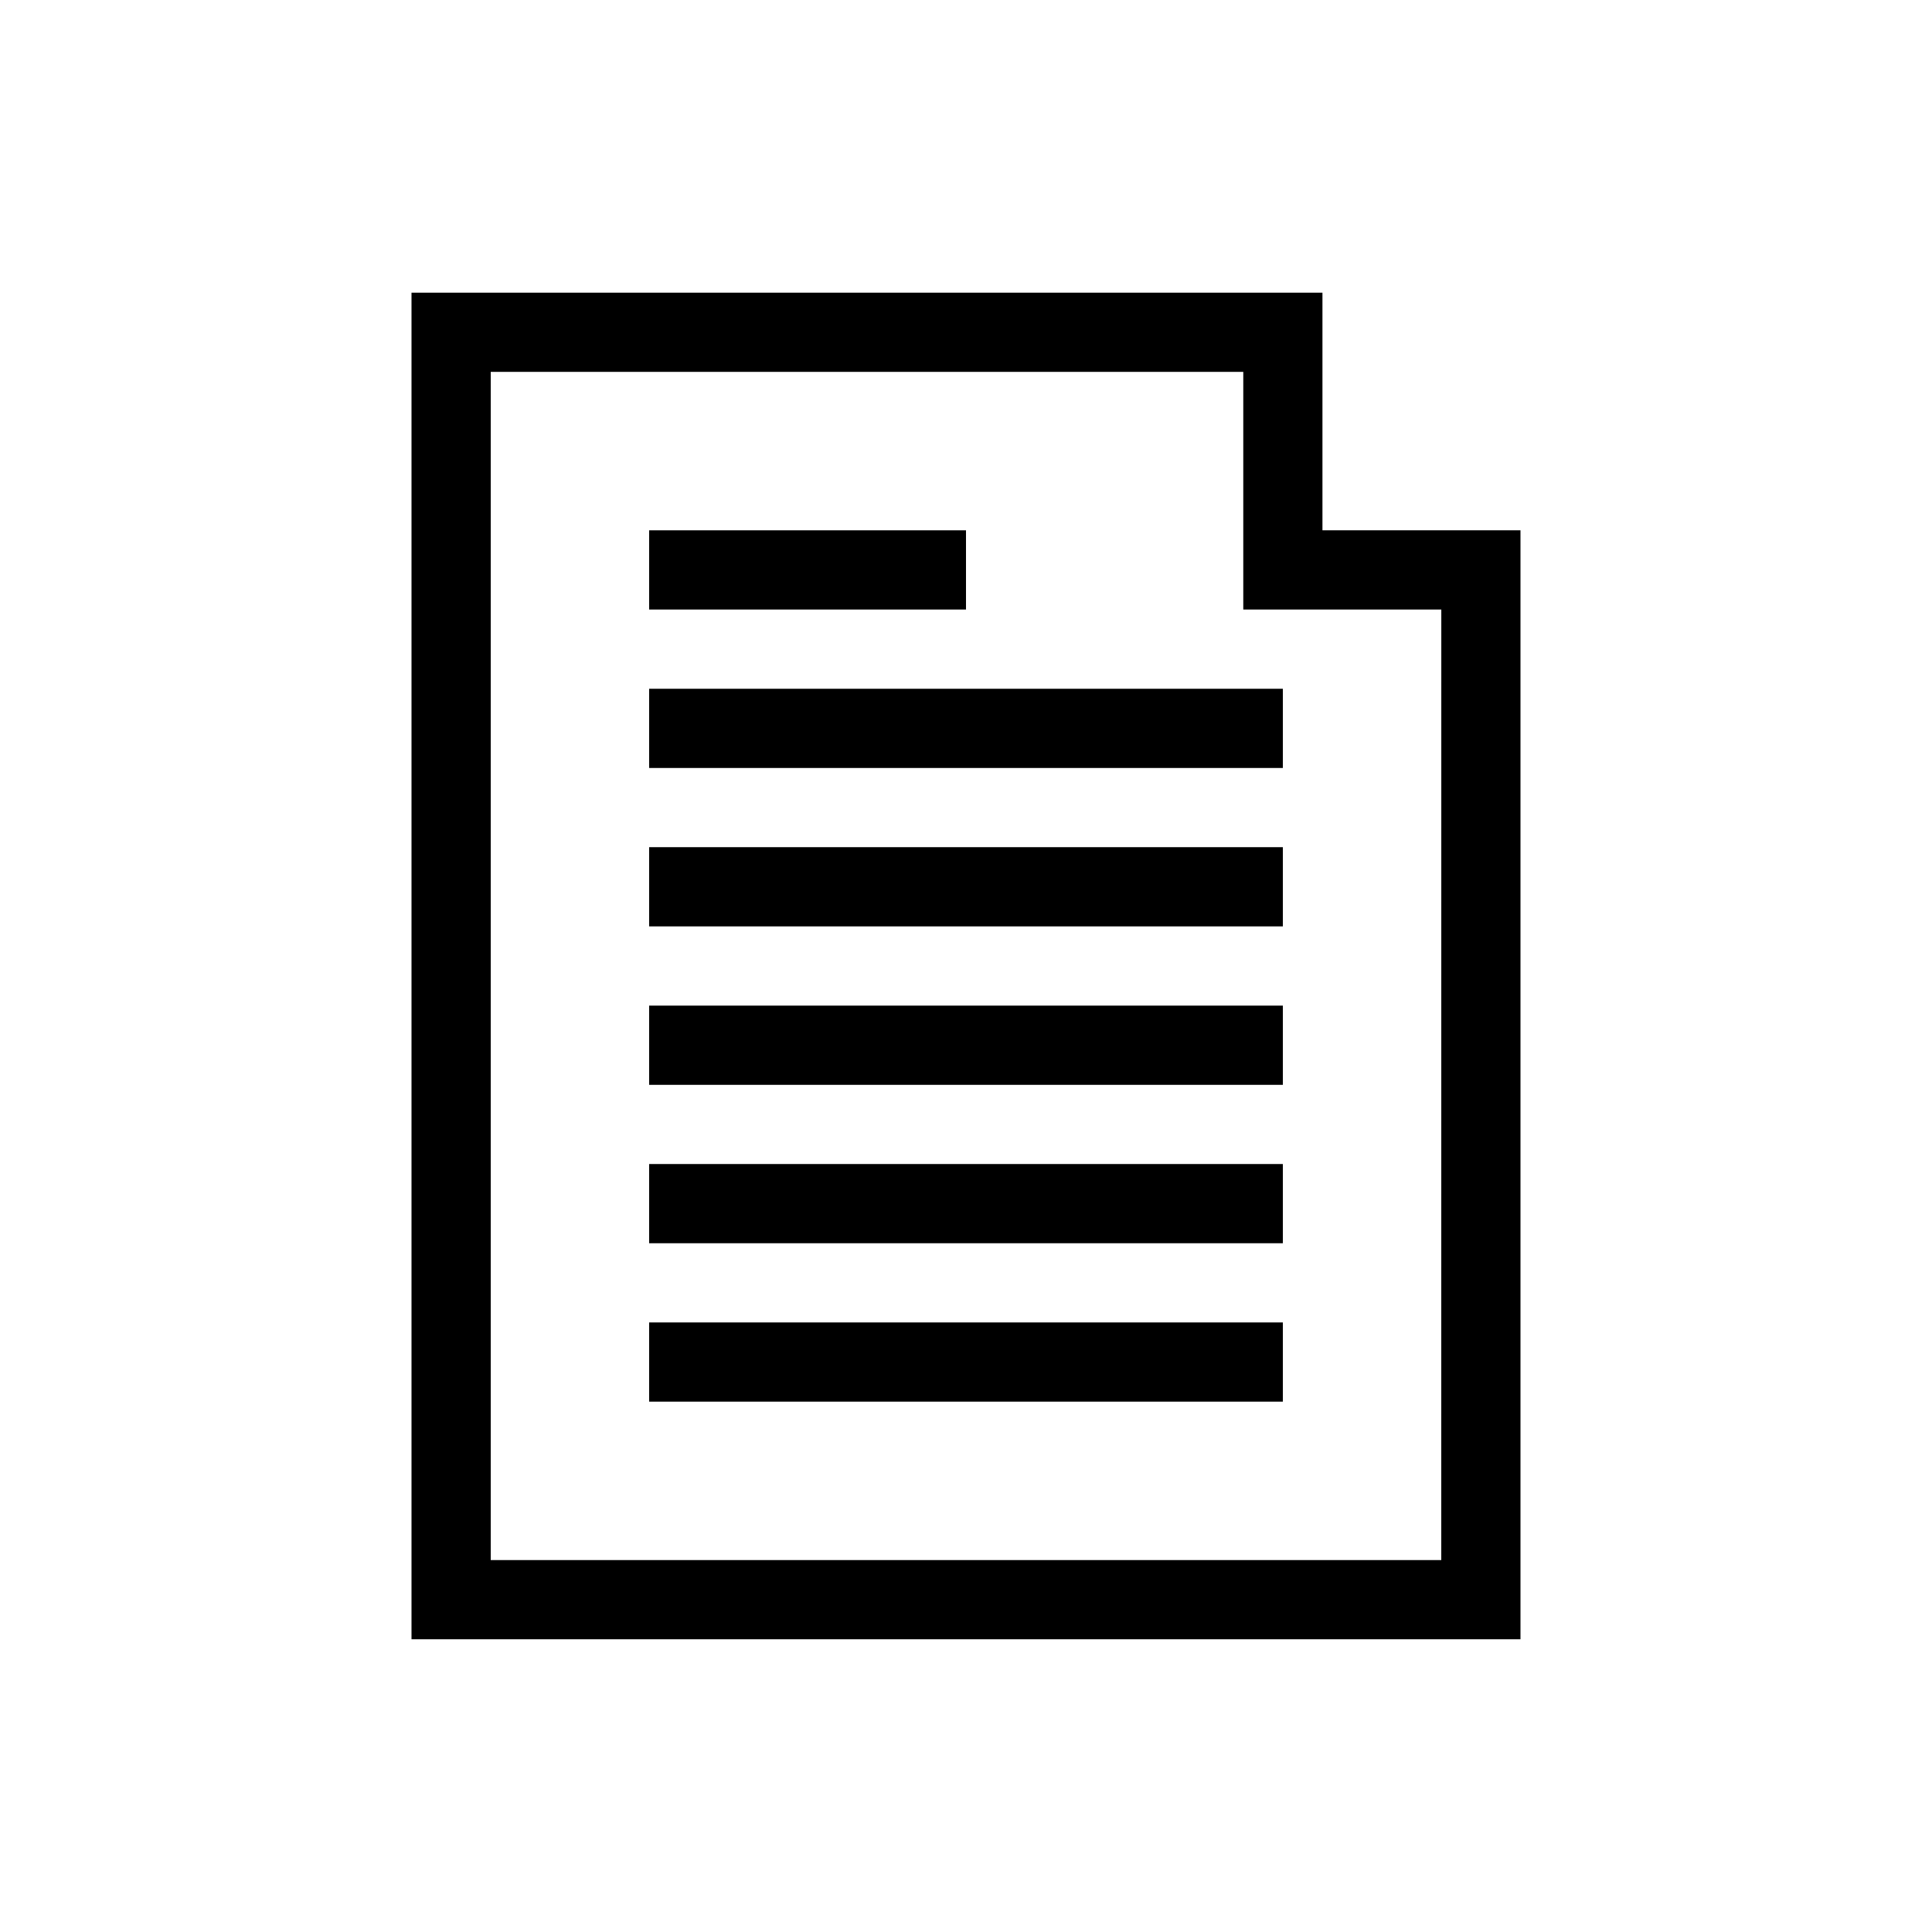
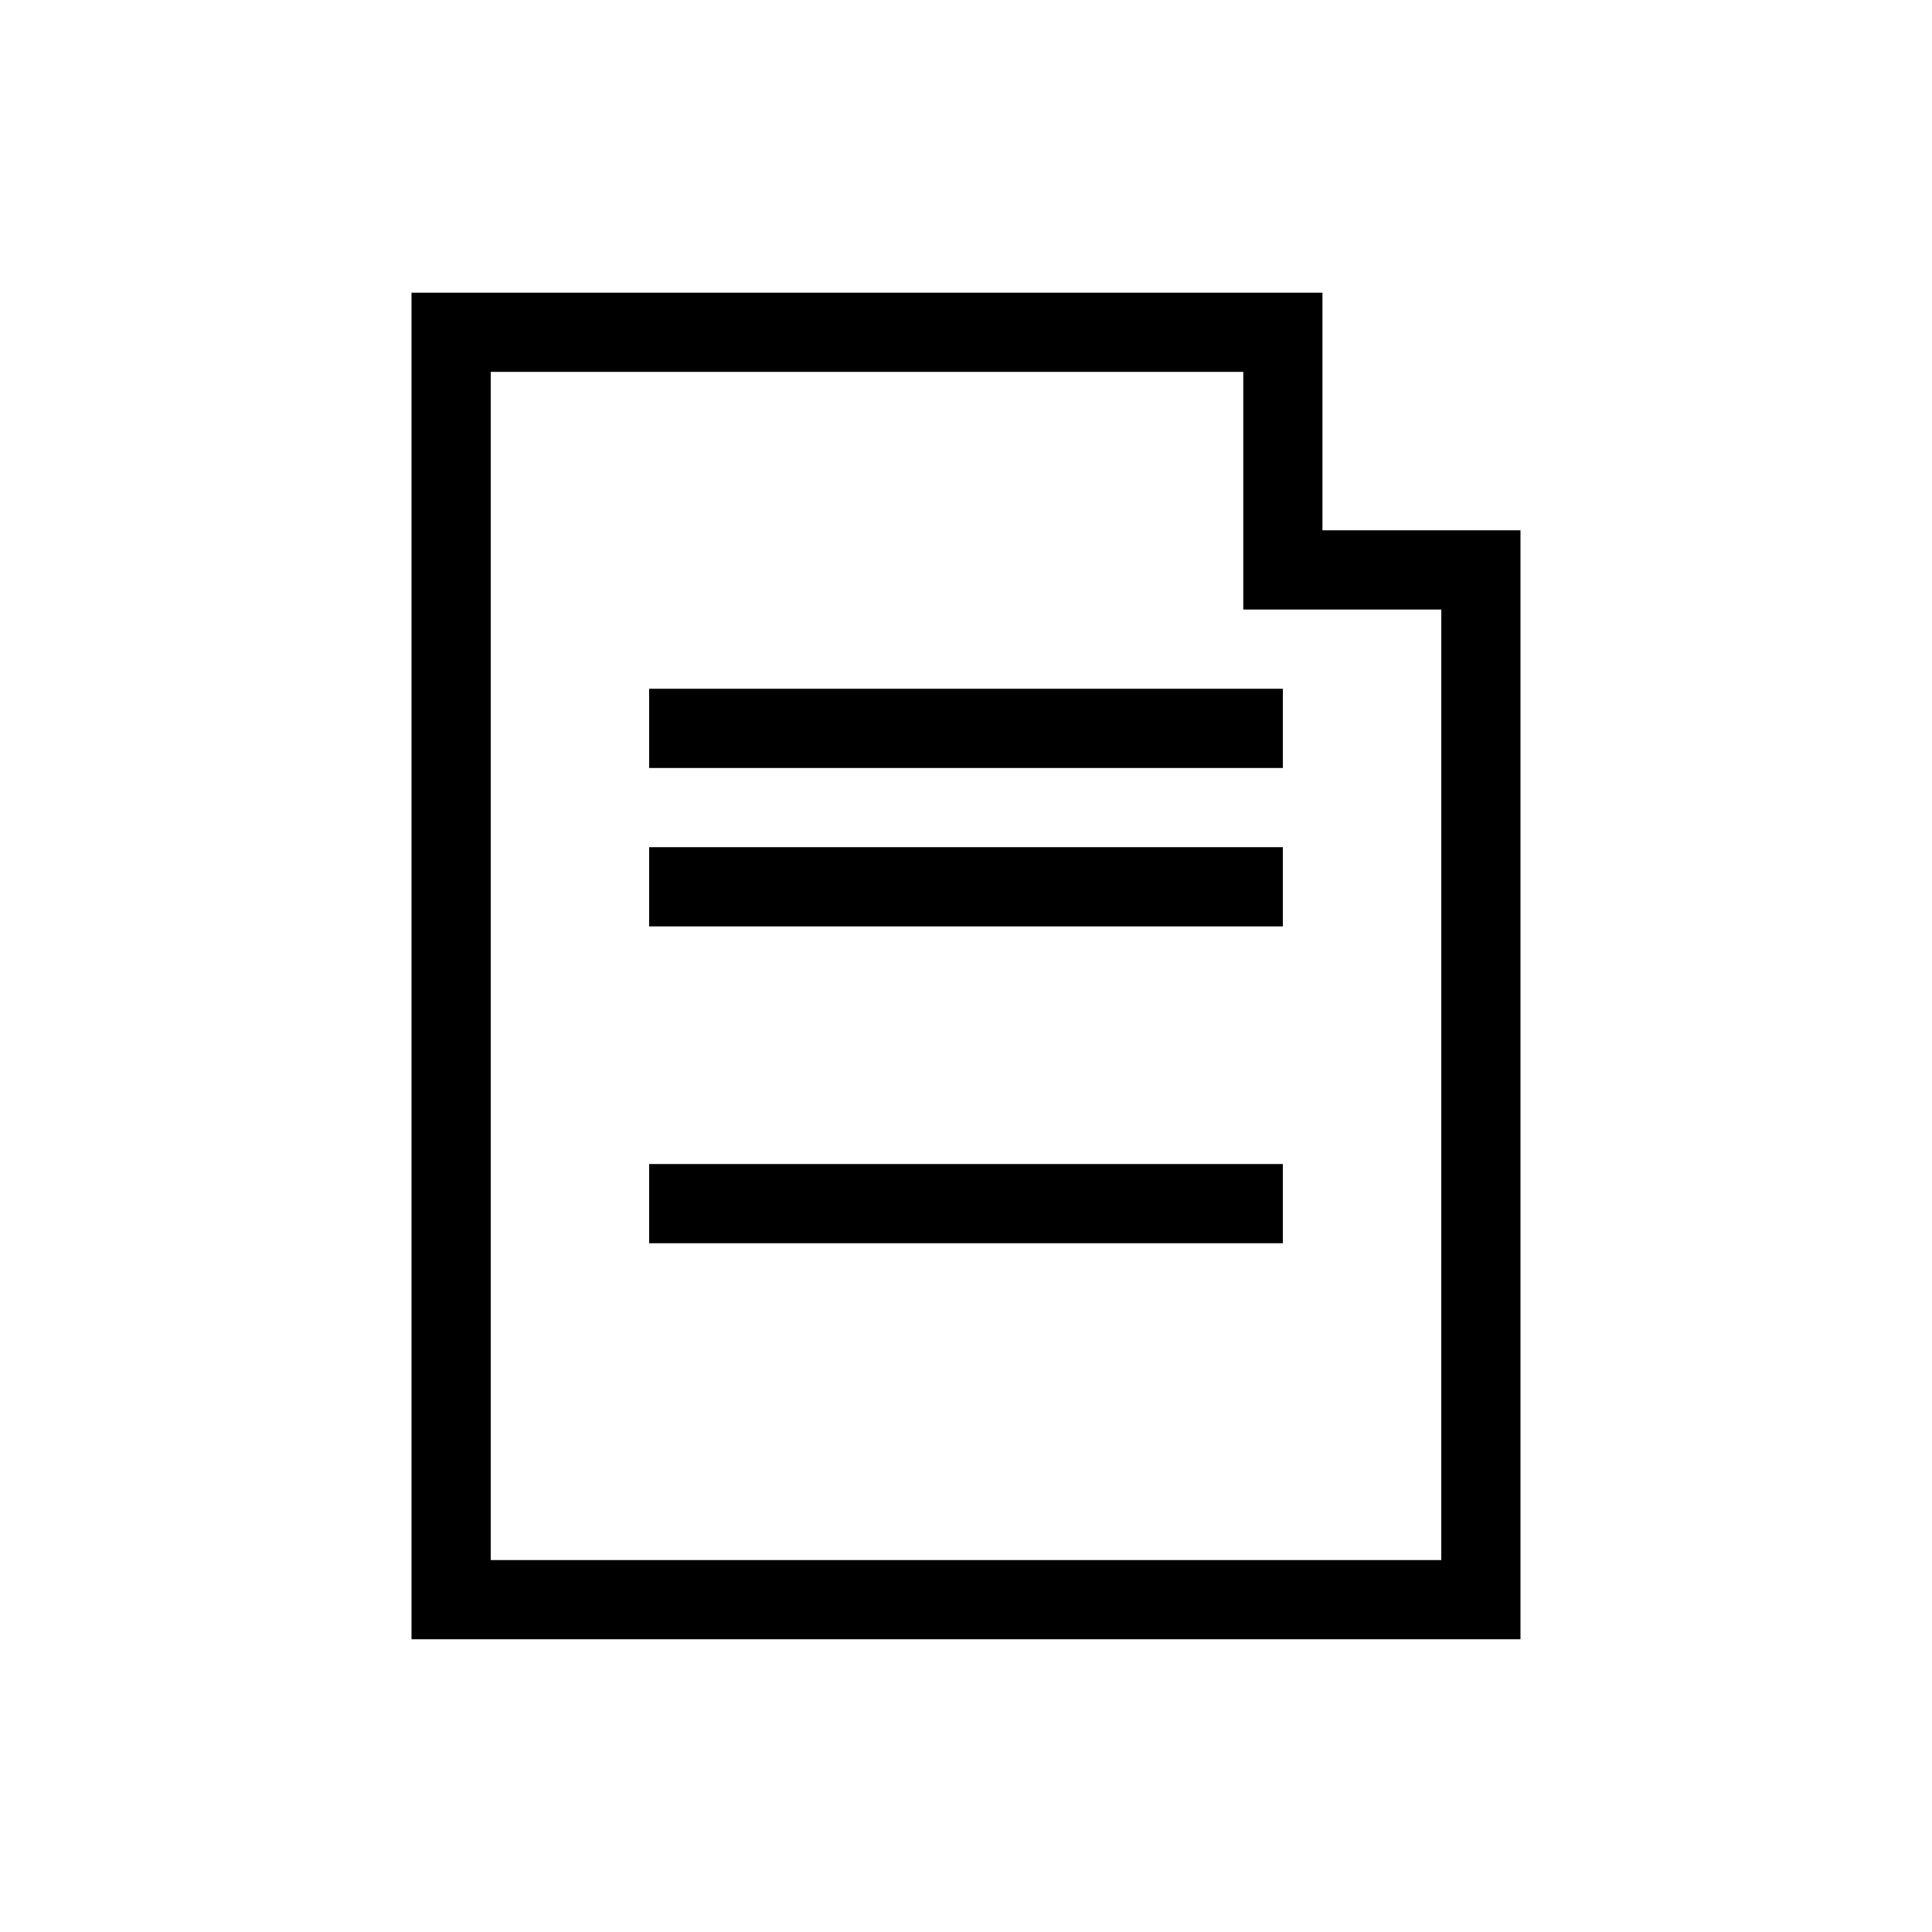
<svg xmlns="http://www.w3.org/2000/svg" fill="#000000" width="800px" height="800px" version="1.1" viewBox="144 144 512 512">
  <g>
    <path d="m525.95 284.54h-31.488v-62.977h-241.41v356.86h293.89v-293.89zm0 272.9-251.9-0.004v-314.88h199.43v62.977h52.48z" />
-     <path d="m316.03 284.54h83.969v20.992h-83.969z" />
    <path d="m316.03 326.53h167.94v20.992h-167.94z" />
    <path d="m316.03 368.51h167.94v20.992h-167.94z" />
-     <path d="m316.03 410.5h167.94v20.992h-167.94z" />
    <path d="m316.03 452.48h167.94v20.992h-167.94z" />
-     <path d="m316.03 494.46h167.94v20.992h-167.94z" />
  </g>
</svg>